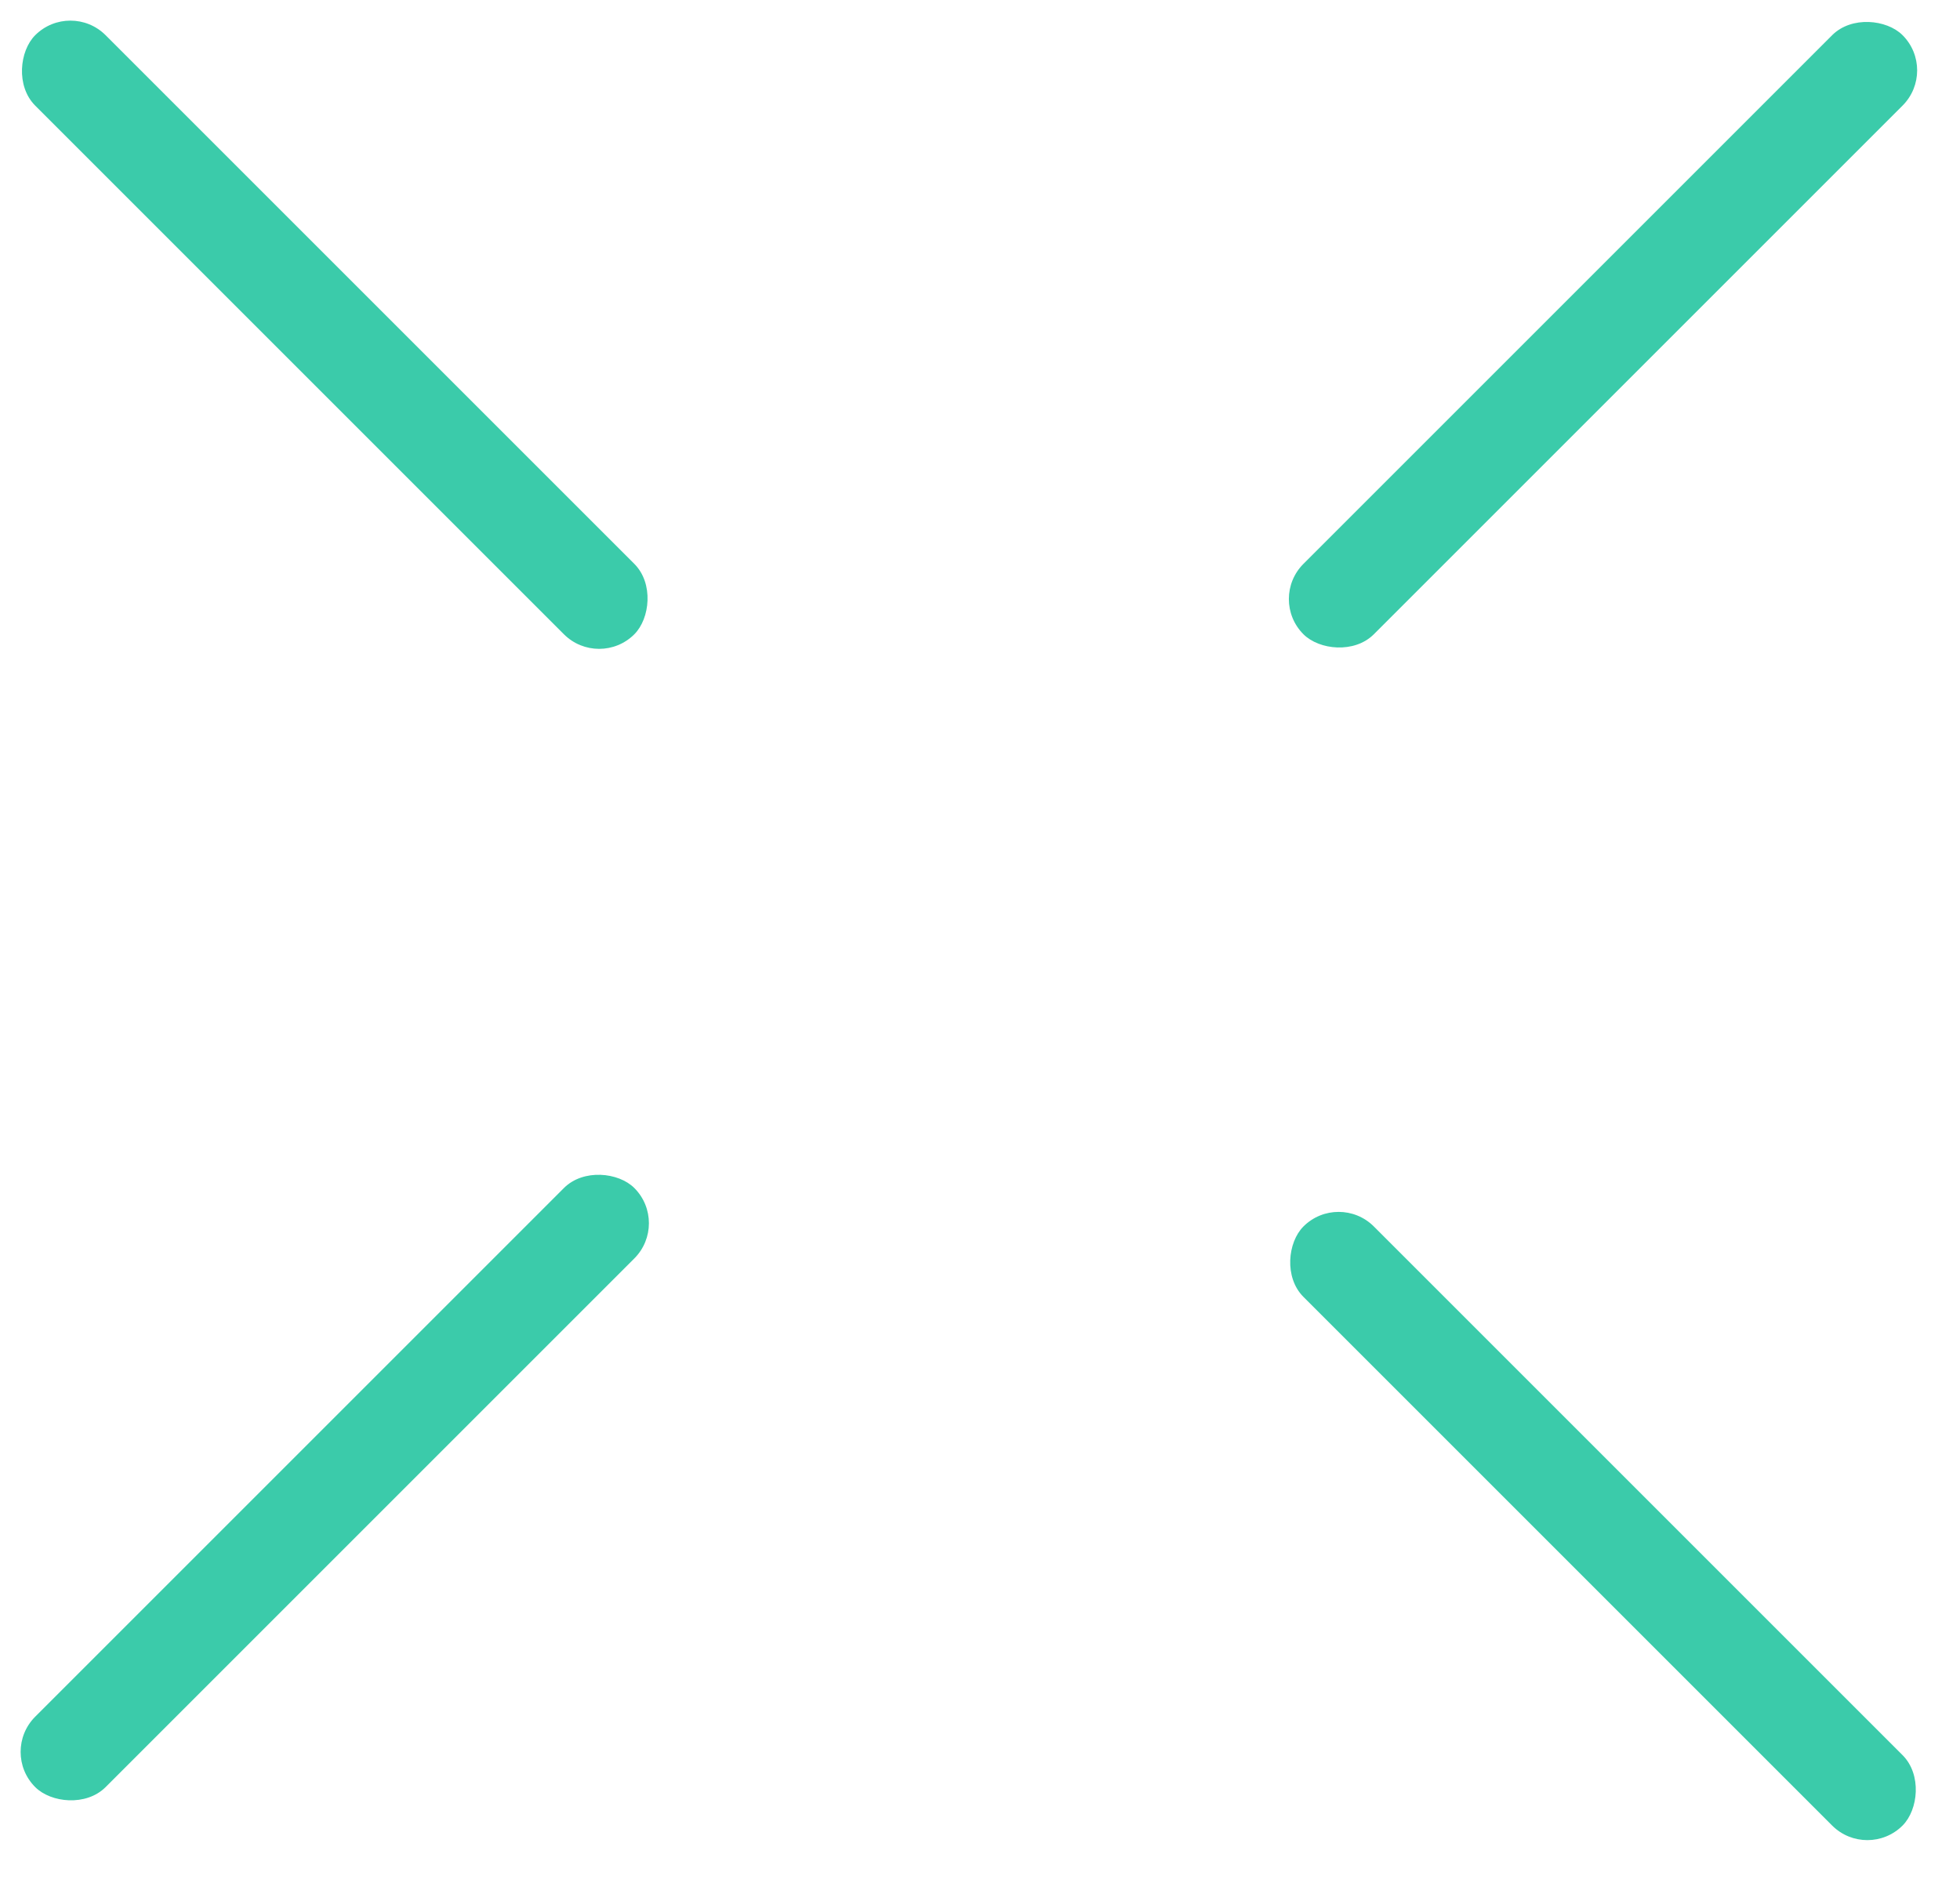
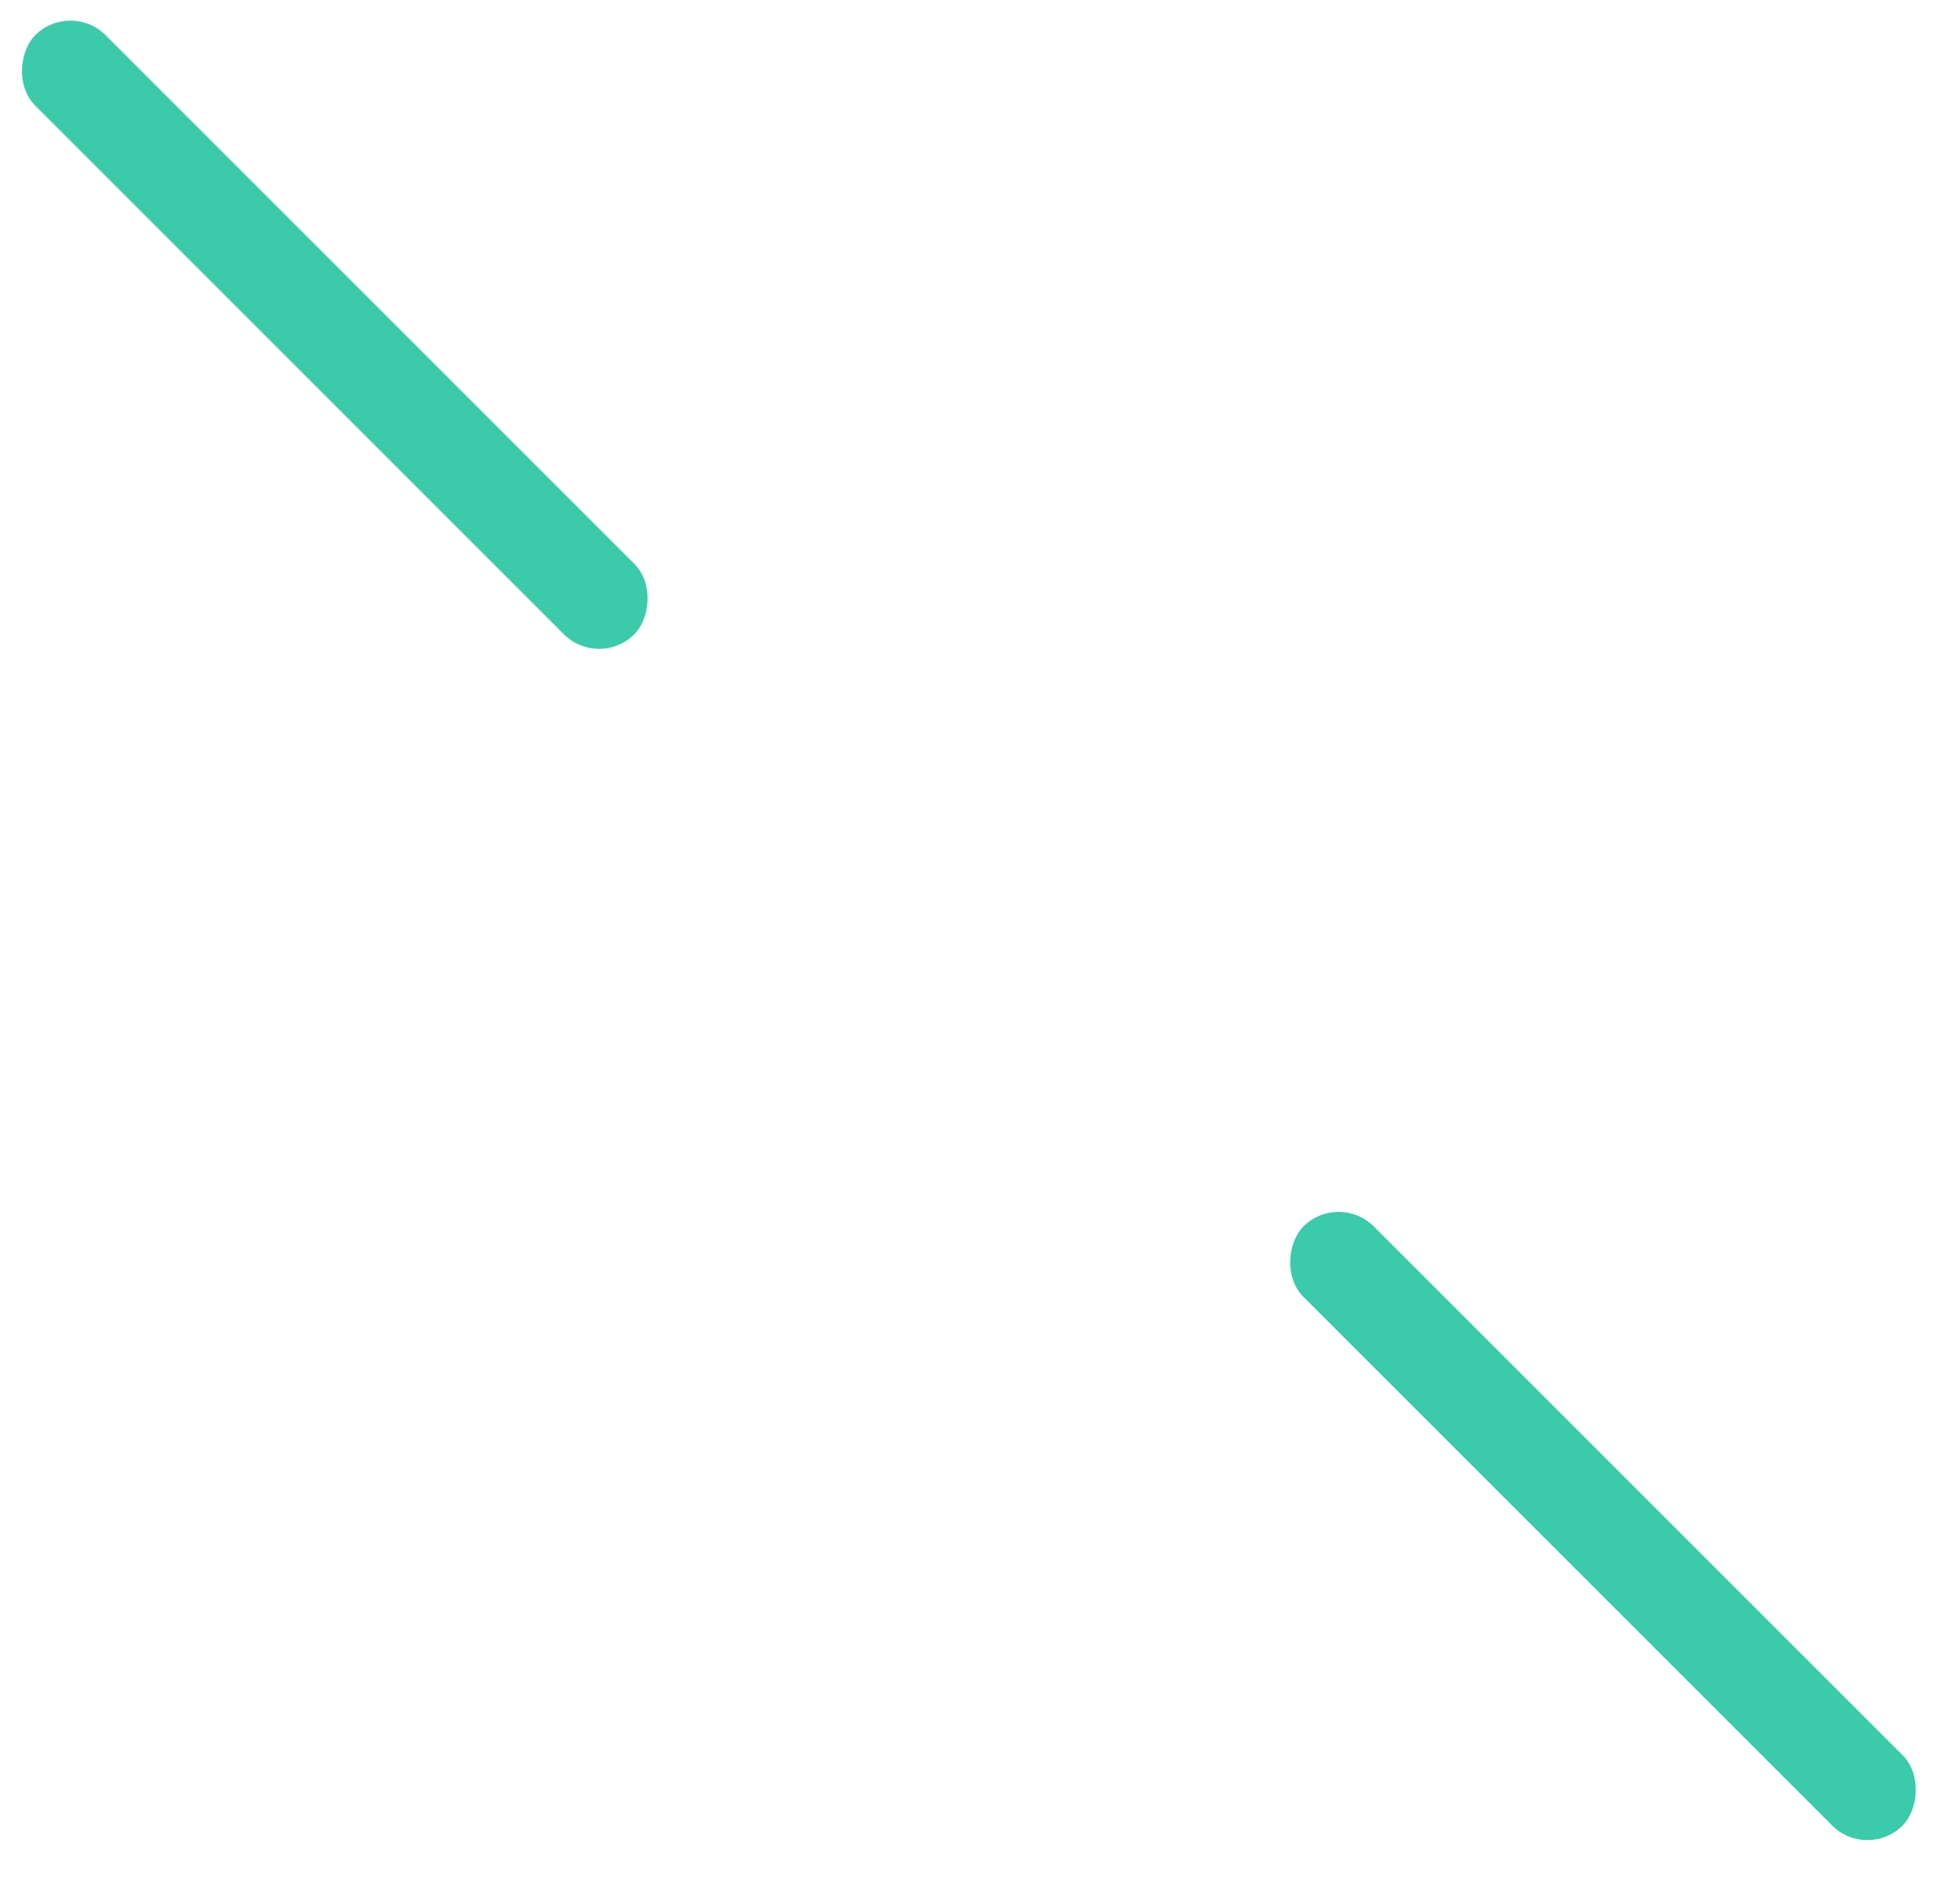
<svg xmlns="http://www.w3.org/2000/svg" width="51" height="49" viewBox="0 0 51 49" fill="none">
  <rect x="1.832" width="22.047" height="2.591" rx="1.296" transform="rotate(45 1.832 0)" fill="#3BCBAA" />
-   <rect y="45.589" width="22.047" height="2.591" rx="1.296" transform="rotate(-45 0 45.589)" fill="#3BCBAA" />
  <rect x="34.832" y="31" width="22.047" height="2.591" rx="1.296" transform="rotate(45 34.832 31)" fill="#3BCBAA" />
-   <rect x="33" y="15.589" width="22.047" height="2.591" rx="1.296" transform="rotate(-45 33 15.589)" fill="#3BCBAA" />
</svg>